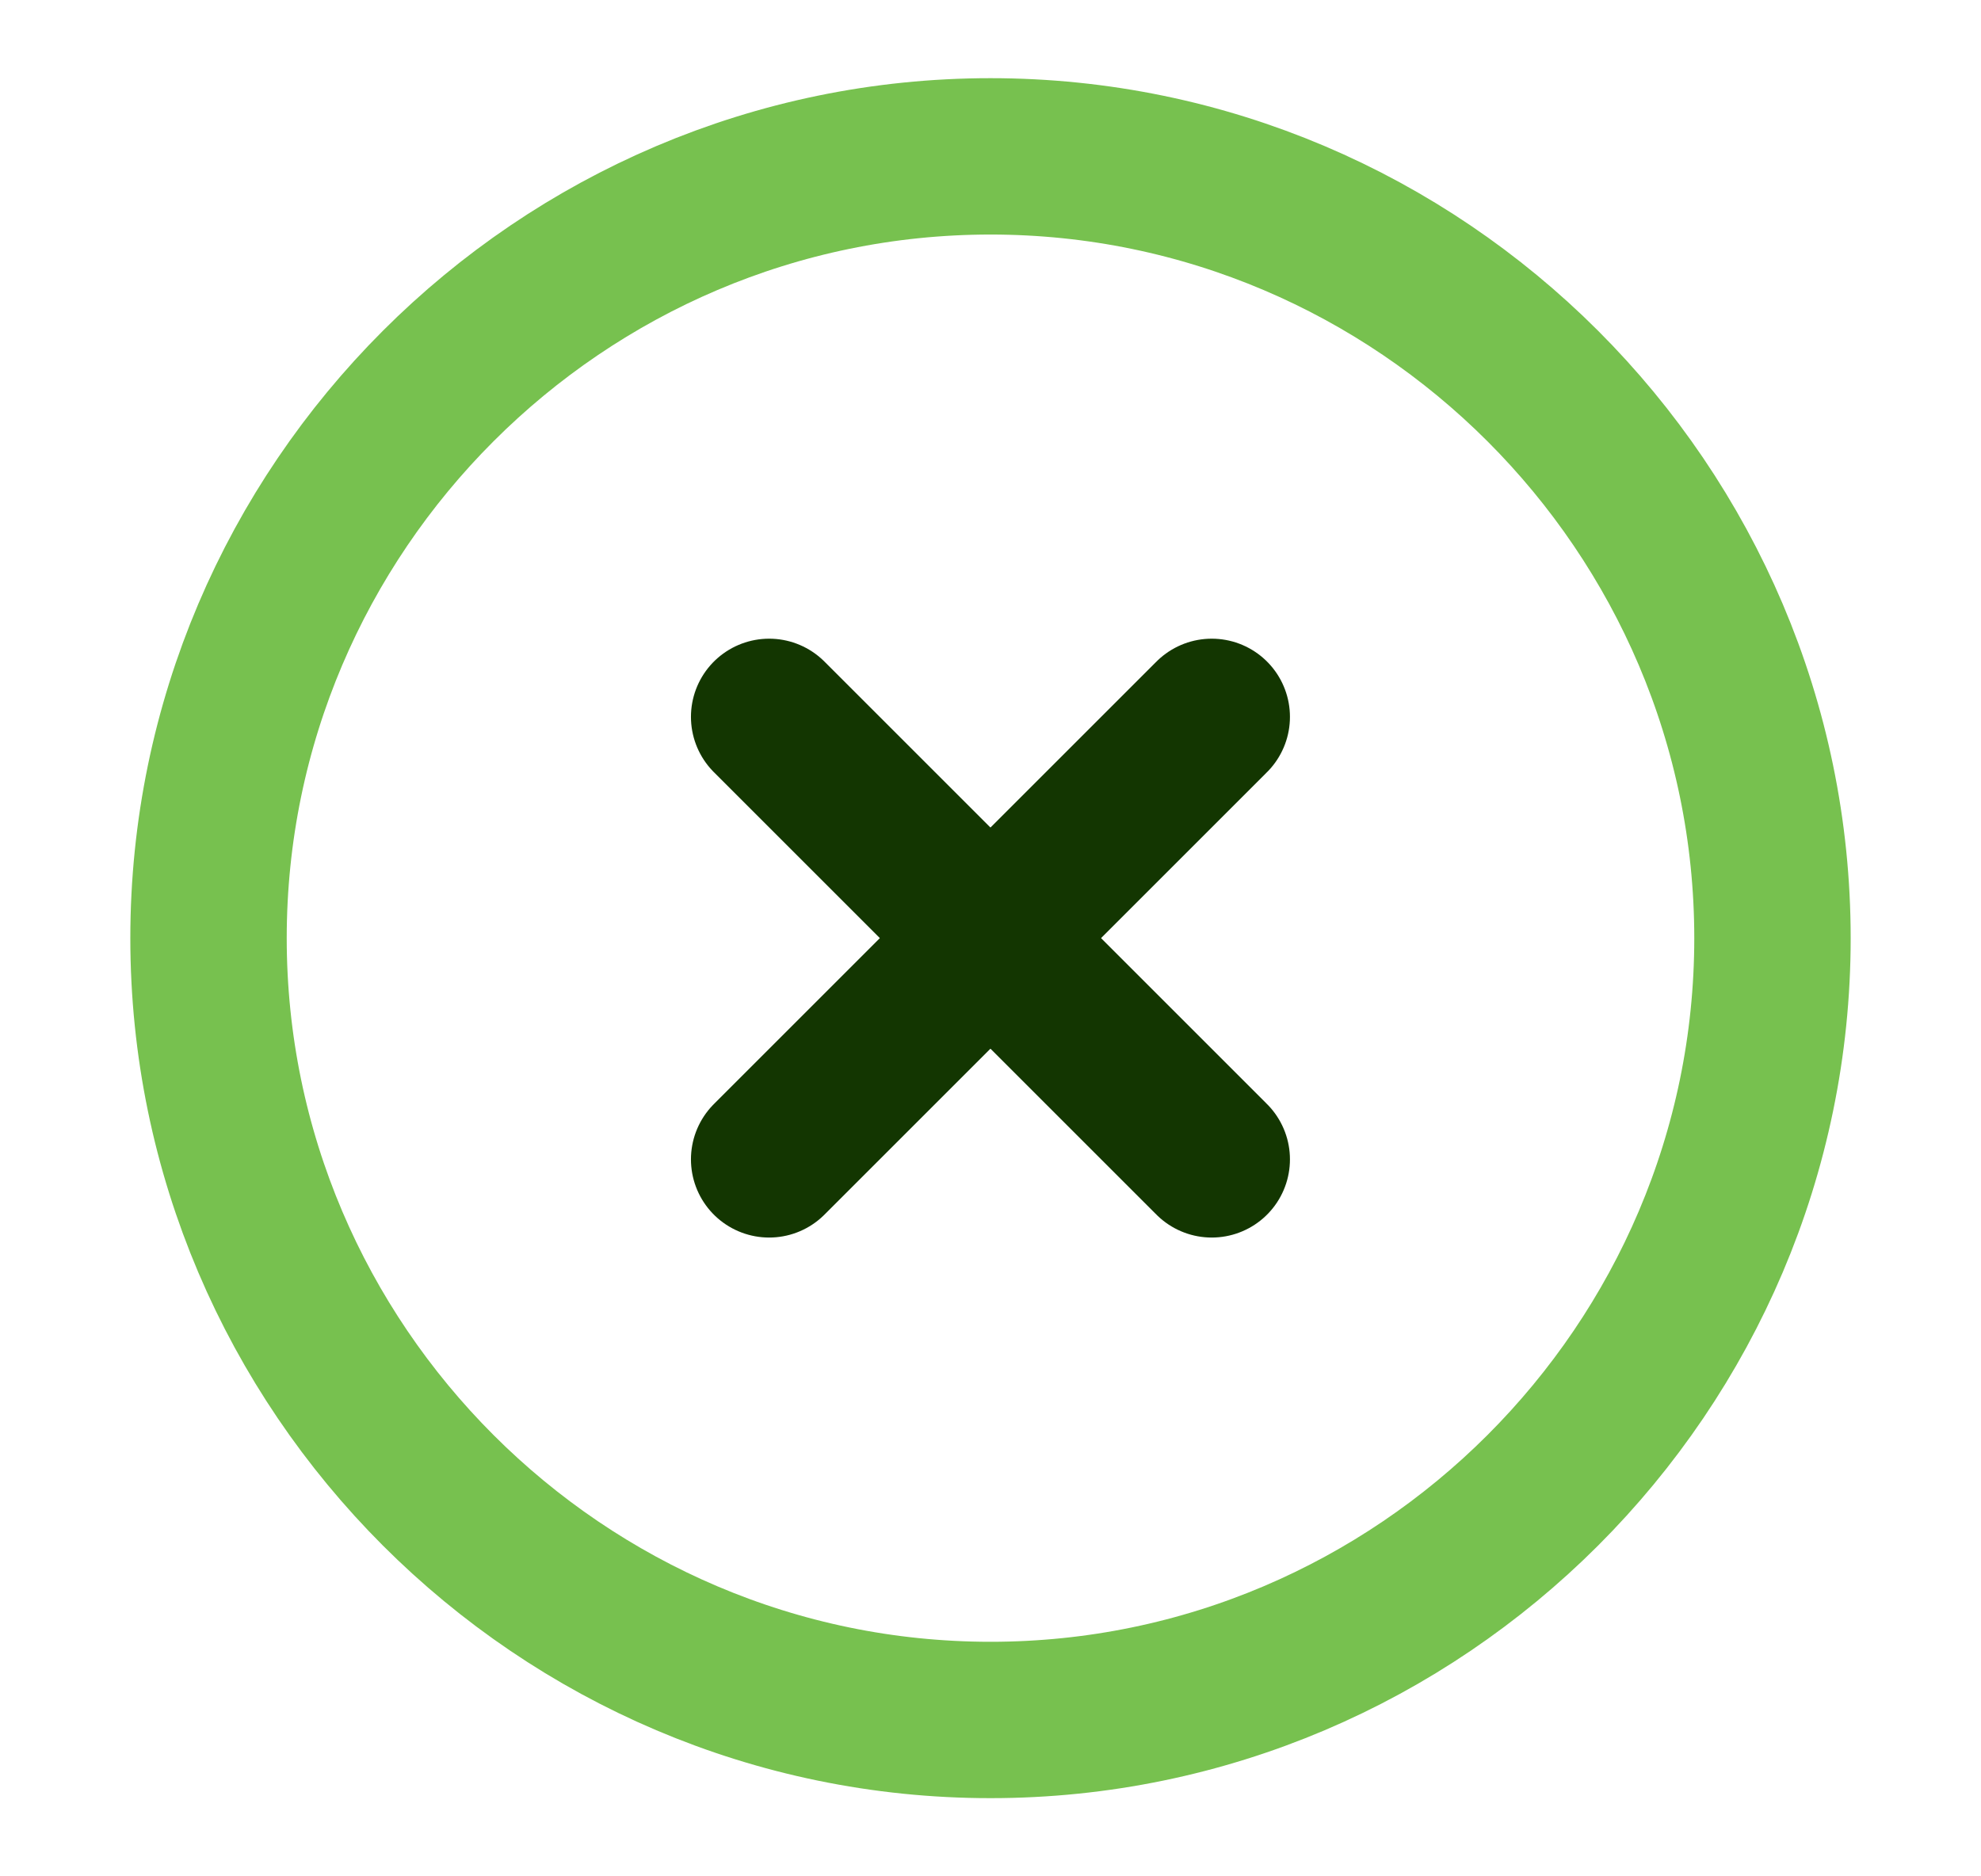
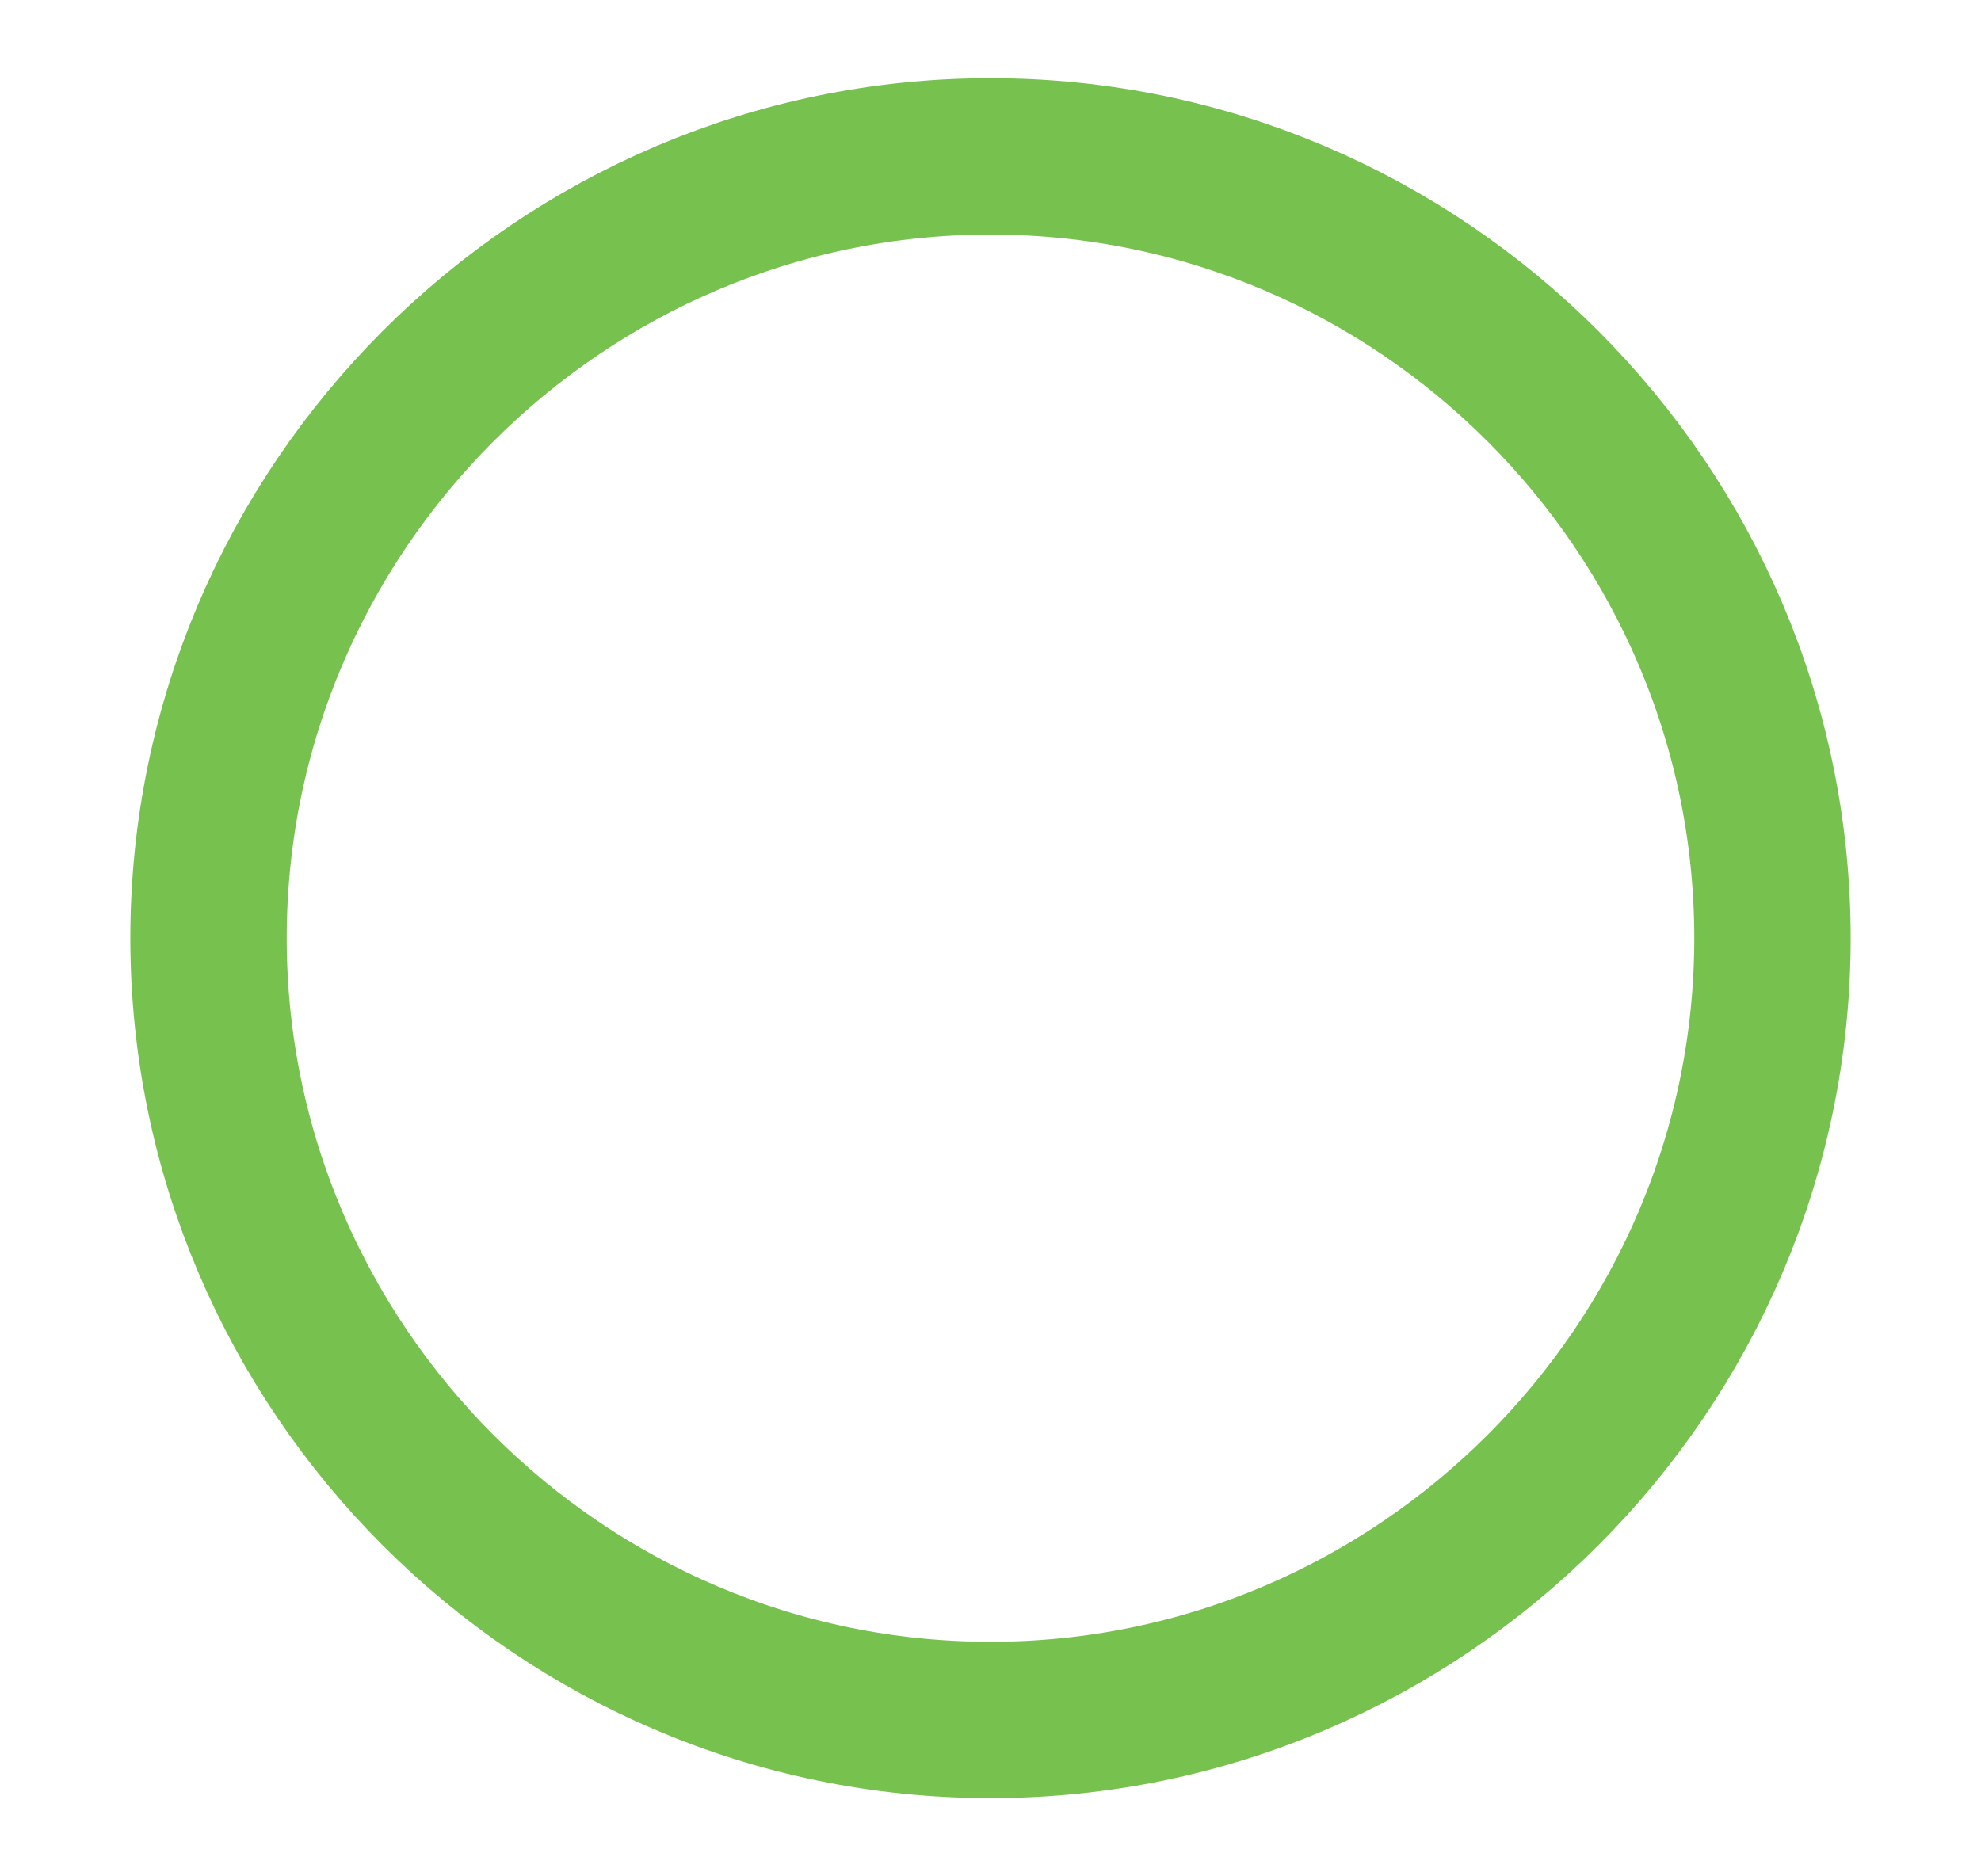
<svg xmlns="http://www.w3.org/2000/svg" width="19" height="18" viewBox="0 0 19 18" fill="none">
  <path d="M9.5 16.5C13.625 16.5 17 13.125 17 9C17 4.875 13.625 1.5 9.5 1.5C5.375 1.5 2 4.875 2 9C2 13.125 5.375 16.5 9.5 16.5Z" stroke="#77C14F" stroke-width="1.5" stroke-linecap="round" stroke-linejoin="round" />
-   <path d="M7.377 11.122L11.622 6.877" stroke="#133601" stroke-width="1.5" stroke-linecap="round" stroke-linejoin="round" />
-   <path d="M11.622 11.122L7.377 6.877" stroke="#133601" stroke-width="1.5" stroke-linecap="round" stroke-linejoin="round" />
</svg>